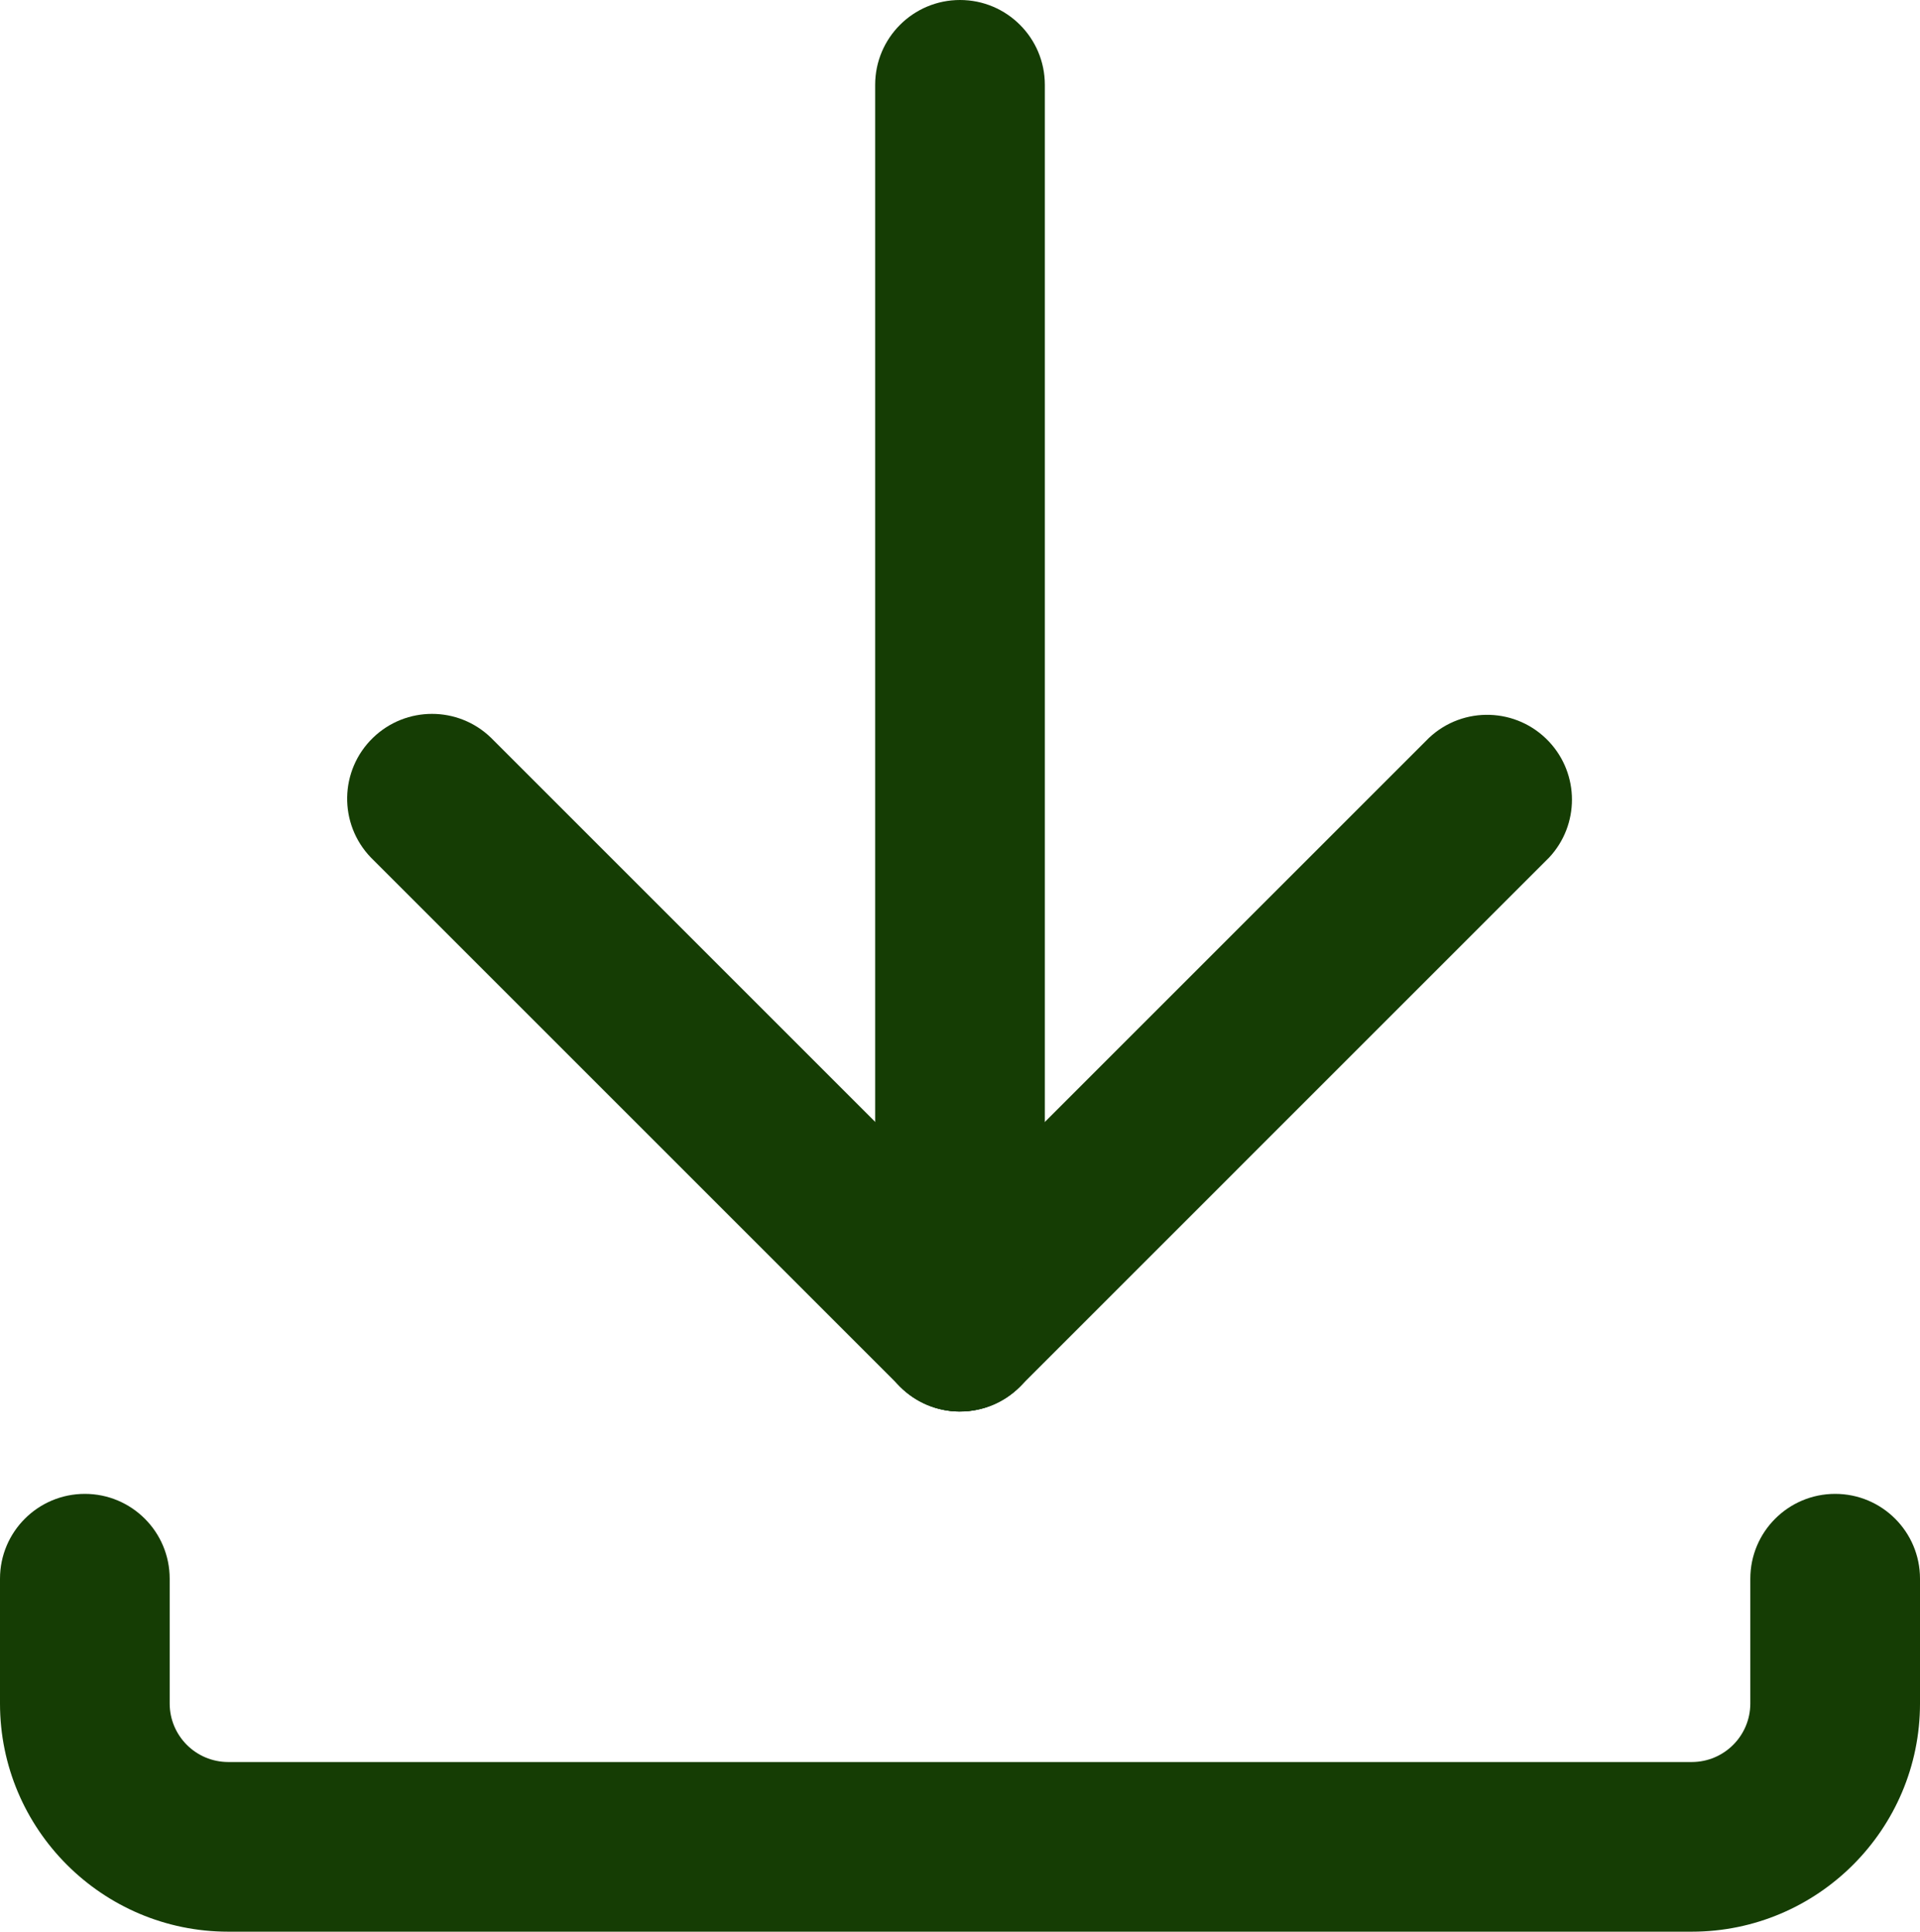
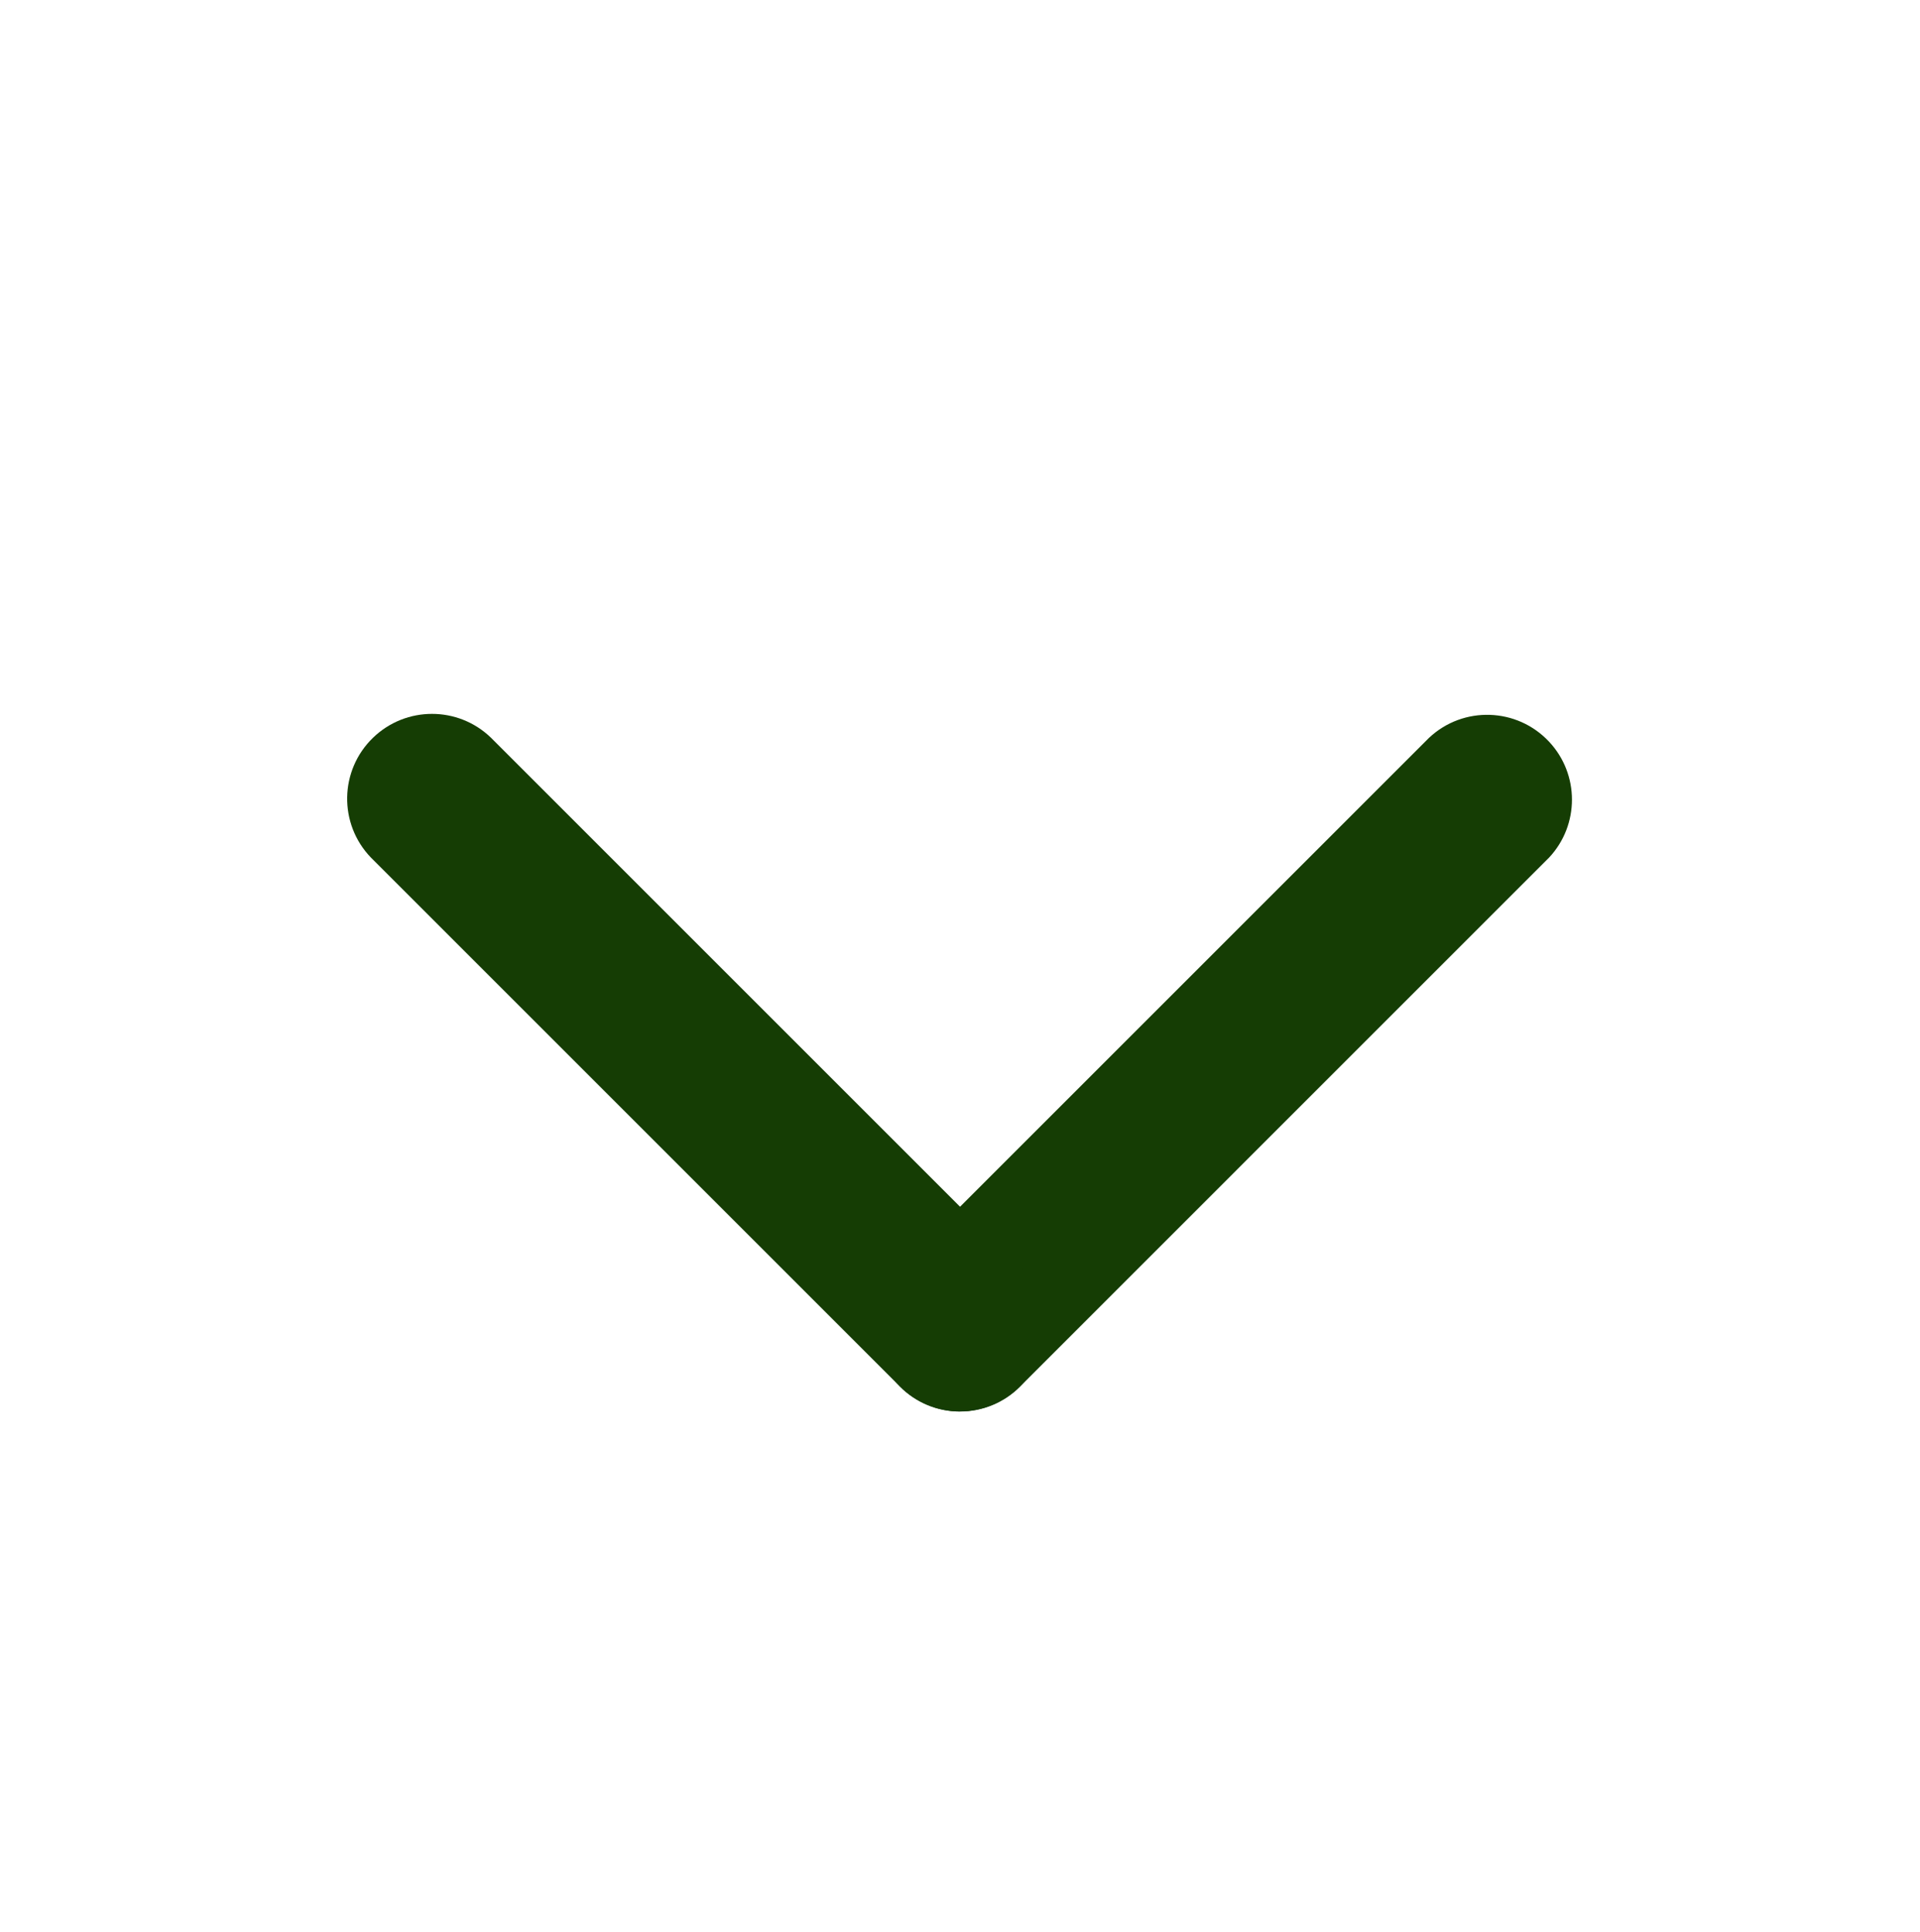
<svg xmlns="http://www.w3.org/2000/svg" id="_栝鍣_1" viewBox="0 0 1697.34 1707.92">
  <defs>
    <style>.cls-1{fill:#153d04;}</style>
  </defs>
-   <path class="cls-1" d="M848.67,1248c-41.42,0-75-33.58-75-75h0V75C773.67,33.58,807.25,0,848.67,0s75,33.58,75,75V1173c0,41.42-33.58,75-75,75h0Z" />
  <path class="cls-1" d="M848.67,1248c-41.42-.04-74.97-33.64-74.93-75.07,.02-19.85,7.91-38.89,21.93-52.93l467.7-467.7c30.22-28.33,77.68-26.79,106.01,3.43,27.03,28.84,27.04,73.71,.02,102.56l-467.7,467.71c-14.04,14.1-33.13,22.02-53.03,22Z" />
  <path class="cls-1" d="M848.67,1248c-19.89,.01-38.96-7.91-53-22l-467.7-467.7c-28.78-29.79-27.97-77.27,1.82-106.05,29.06-28.08,75.14-28.09,104.21-.02l467.7,467.7c29.27,29.31,29.24,76.79-.07,106.07-14.05,14.03-33.08,21.92-52.93,21.93l-.03,.07Z" />
-   <path class="cls-1" d="M1495.6,1707.92H201.74c-111.24,0-201.74-90.5-201.74-201.75v-110.34c0-41.42,33.58-75,75-75s75,33.58,75,75v110.34c.03,28.57,23.17,51.72,51.74,51.75H1495.6c28.57-.03,51.71-23.18,51.74-51.75v-110.34c0-41.42,33.58-75,75-75s75,33.58,75,75v110.34c0,111.25-90.5,201.75-201.74,201.75Z" />
</svg>